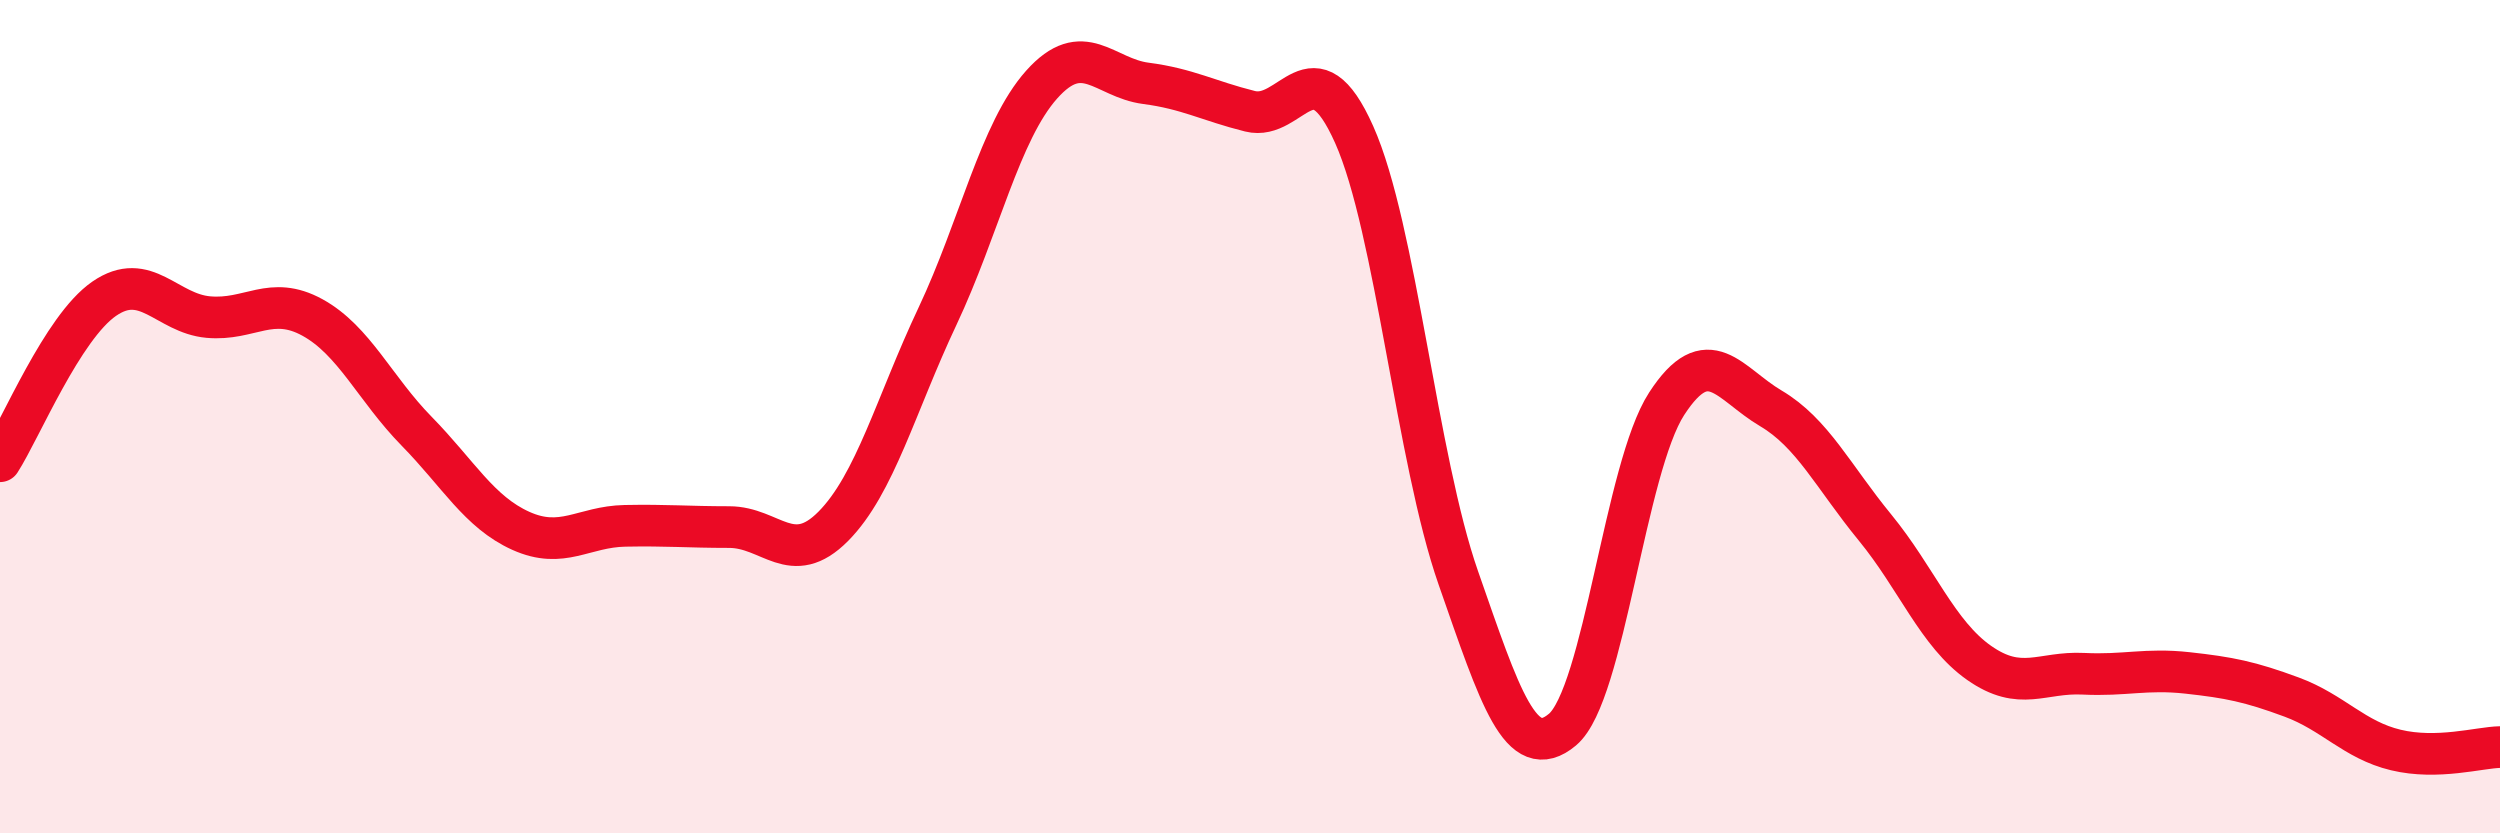
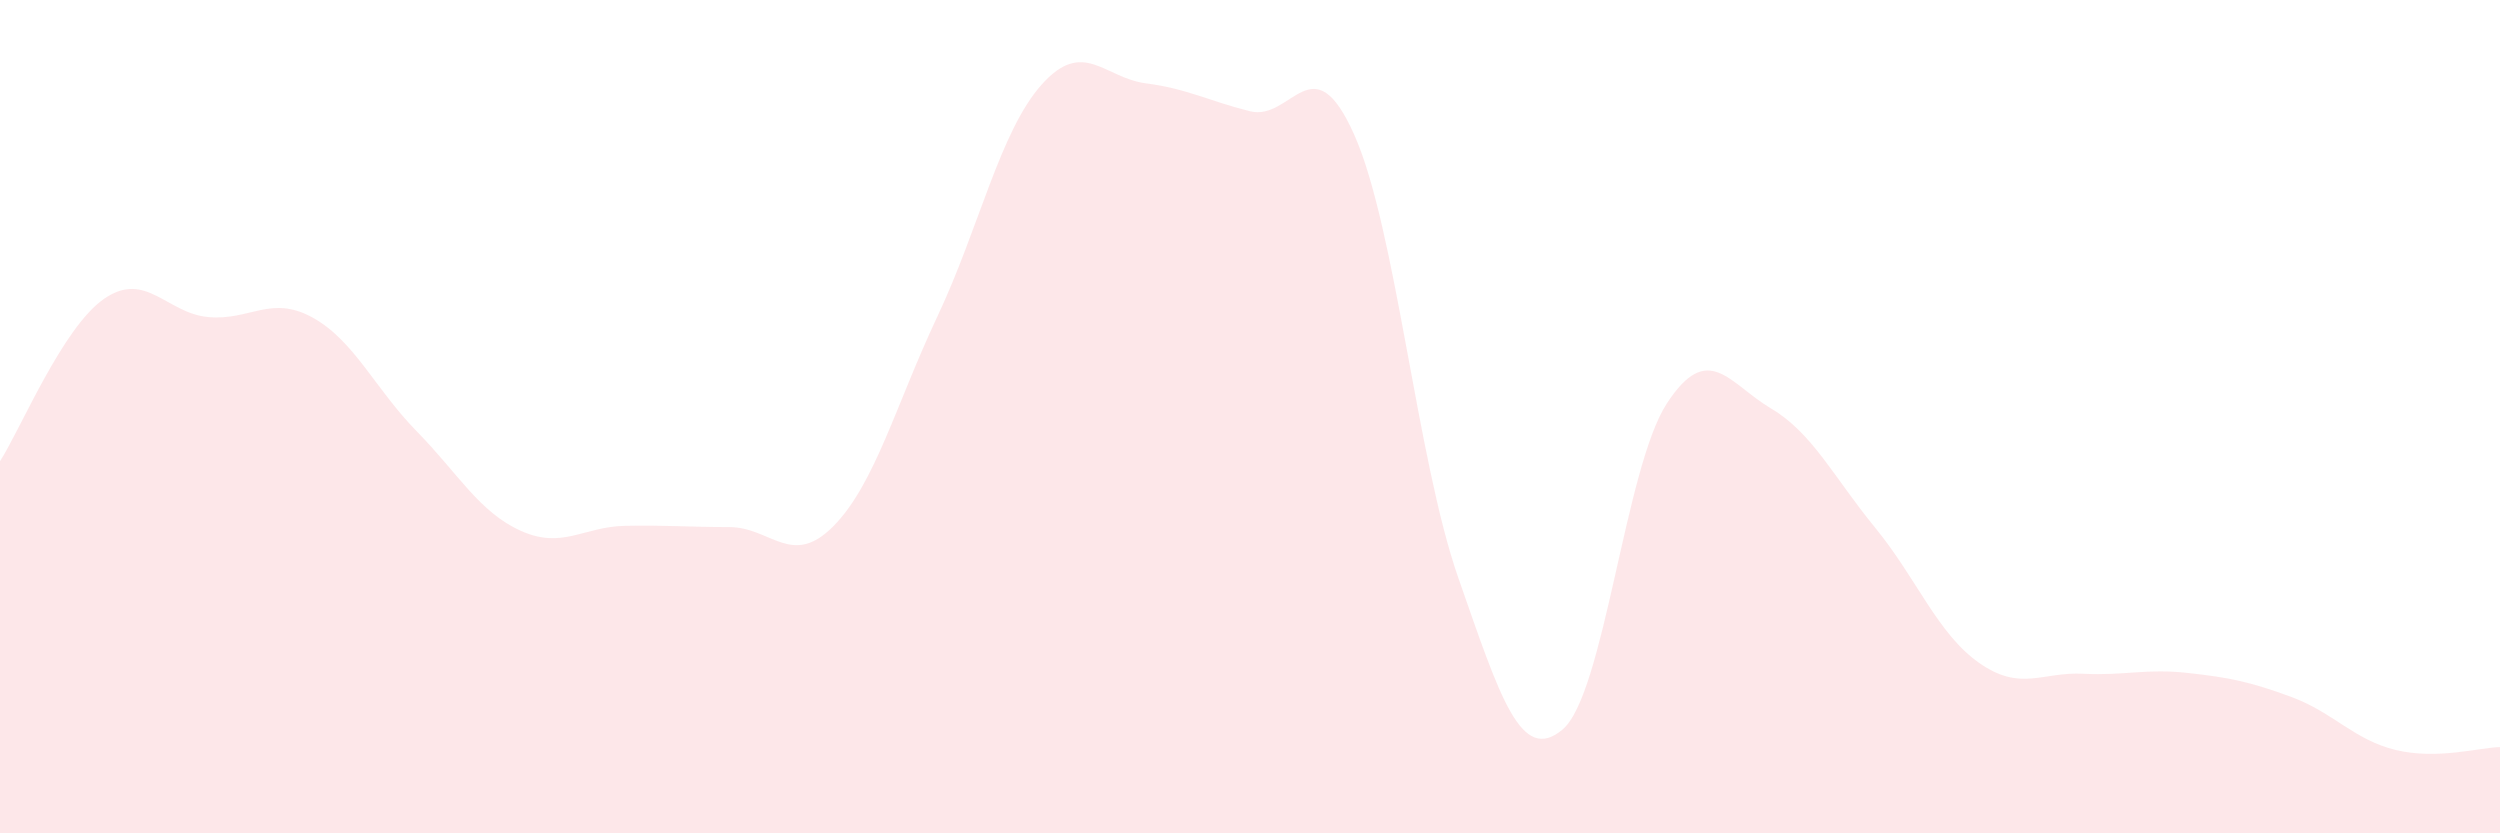
<svg xmlns="http://www.w3.org/2000/svg" width="60" height="20" viewBox="0 0 60 20">
  <path d="M 0,11.07 C 0.5,10.29 1.5,7.86 2.5,7.17 C 3.5,6.48 4,7.52 5,7.61 C 6,7.7 6.5,7.07 7.5,7.62 C 8.5,8.17 9,9.33 10,10.35 C 11,11.37 11.5,12.29 12.5,12.74 C 13.5,13.19 14,12.64 15,12.62 C 16,12.6 16.5,12.65 17.5,12.65 C 18.5,12.65 19,13.64 20,12.63 C 21,11.62 21.5,9.71 22.5,7.59 C 23.5,5.47 24,3.15 25,2.03 C 26,0.91 26.5,1.87 27.5,2 C 28.5,2.13 29,2.42 30,2.67 C 31,2.92 31.5,0.99 32.5,3.23 C 33.5,5.47 34,11.01 35,13.87 C 36,16.73 36.5,18.35 37.5,17.51 C 38.5,16.67 39,11.23 40,9.69 C 41,8.15 41.5,9.21 42.5,9.8 C 43.5,10.39 44,11.44 45,12.66 C 46,13.88 46.5,15.21 47.5,15.91 C 48.5,16.61 49,16.12 50,16.17 C 51,16.22 51.5,16.04 52.5,16.15 C 53.5,16.26 54,16.36 55,16.73 C 56,17.1 56.5,17.76 57.5,18 C 58.5,18.24 59.5,17.94 60,17.93L60 20L0 20Z" fill="#EB0A25" opacity="0.1" stroke-linecap="round" stroke-linejoin="round" />
-   <path d="M 0,11.07 C 0.5,10.29 1.5,7.86 2.5,7.17 C 3.5,6.48 4,7.52 5,7.61 C 6,7.7 6.5,7.07 7.5,7.62 C 8.5,8.17 9,9.33 10,10.35 C 11,11.37 11.5,12.29 12.5,12.74 C 13.5,13.19 14,12.64 15,12.62 C 16,12.6 16.5,12.65 17.5,12.65 C 18.5,12.65 19,13.64 20,12.63 C 21,11.62 21.5,9.71 22.5,7.59 C 23.5,5.47 24,3.15 25,2.03 C 26,0.91 26.5,1.87 27.5,2 C 28.5,2.13 29,2.42 30,2.67 C 31,2.92 31.5,0.99 32.5,3.23 C 33.5,5.47 34,11.01 35,13.87 C 36,16.73 36.5,18.35 37.5,17.51 C 38.5,16.67 39,11.23 40,9.69 C 41,8.15 41.5,9.21 42.5,9.8 C 43.5,10.39 44,11.44 45,12.66 C 46,13.88 46.5,15.21 47.5,15.91 C 48.5,16.61 49,16.12 50,16.17 C 51,16.22 51.5,16.04 52.5,16.15 C 53.5,16.26 54,16.36 55,16.73 C 56,17.1 56.5,17.76 57.5,18 C 58.5,18.24 59.5,17.94 60,17.93" stroke="#EB0A25" stroke-width="1" fill="none" stroke-linecap="round" stroke-linejoin="round" />
</svg>